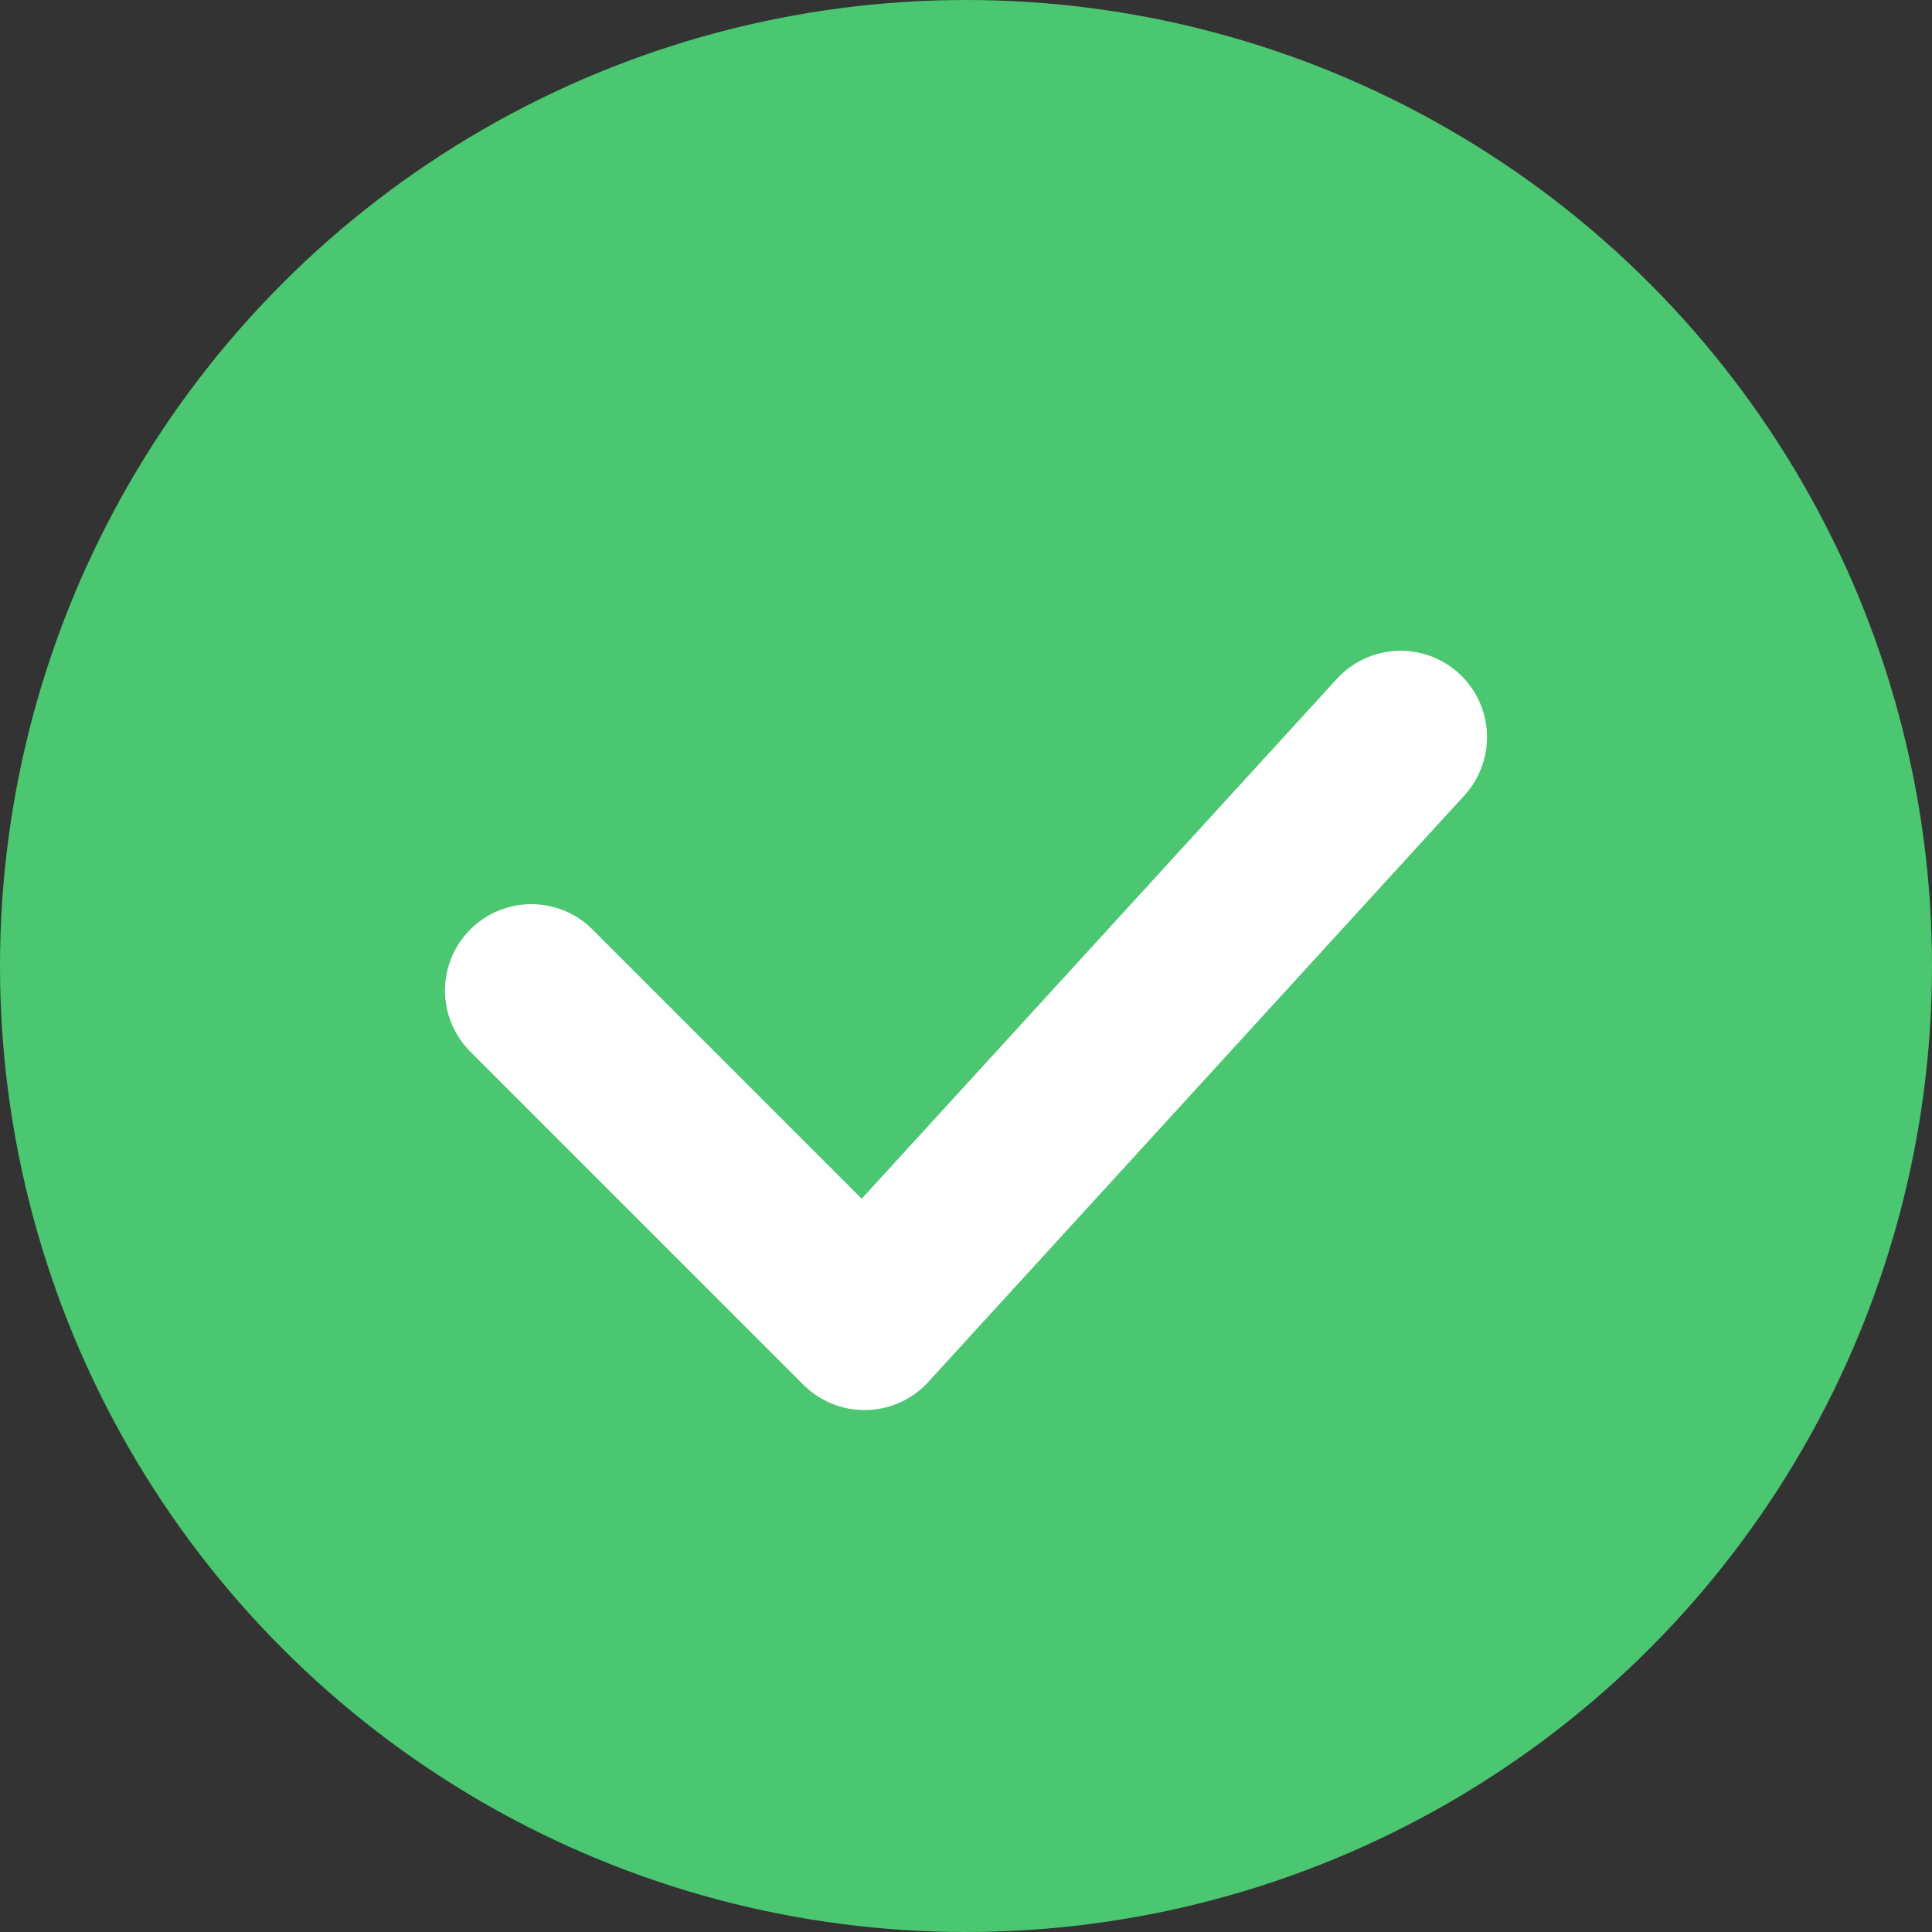
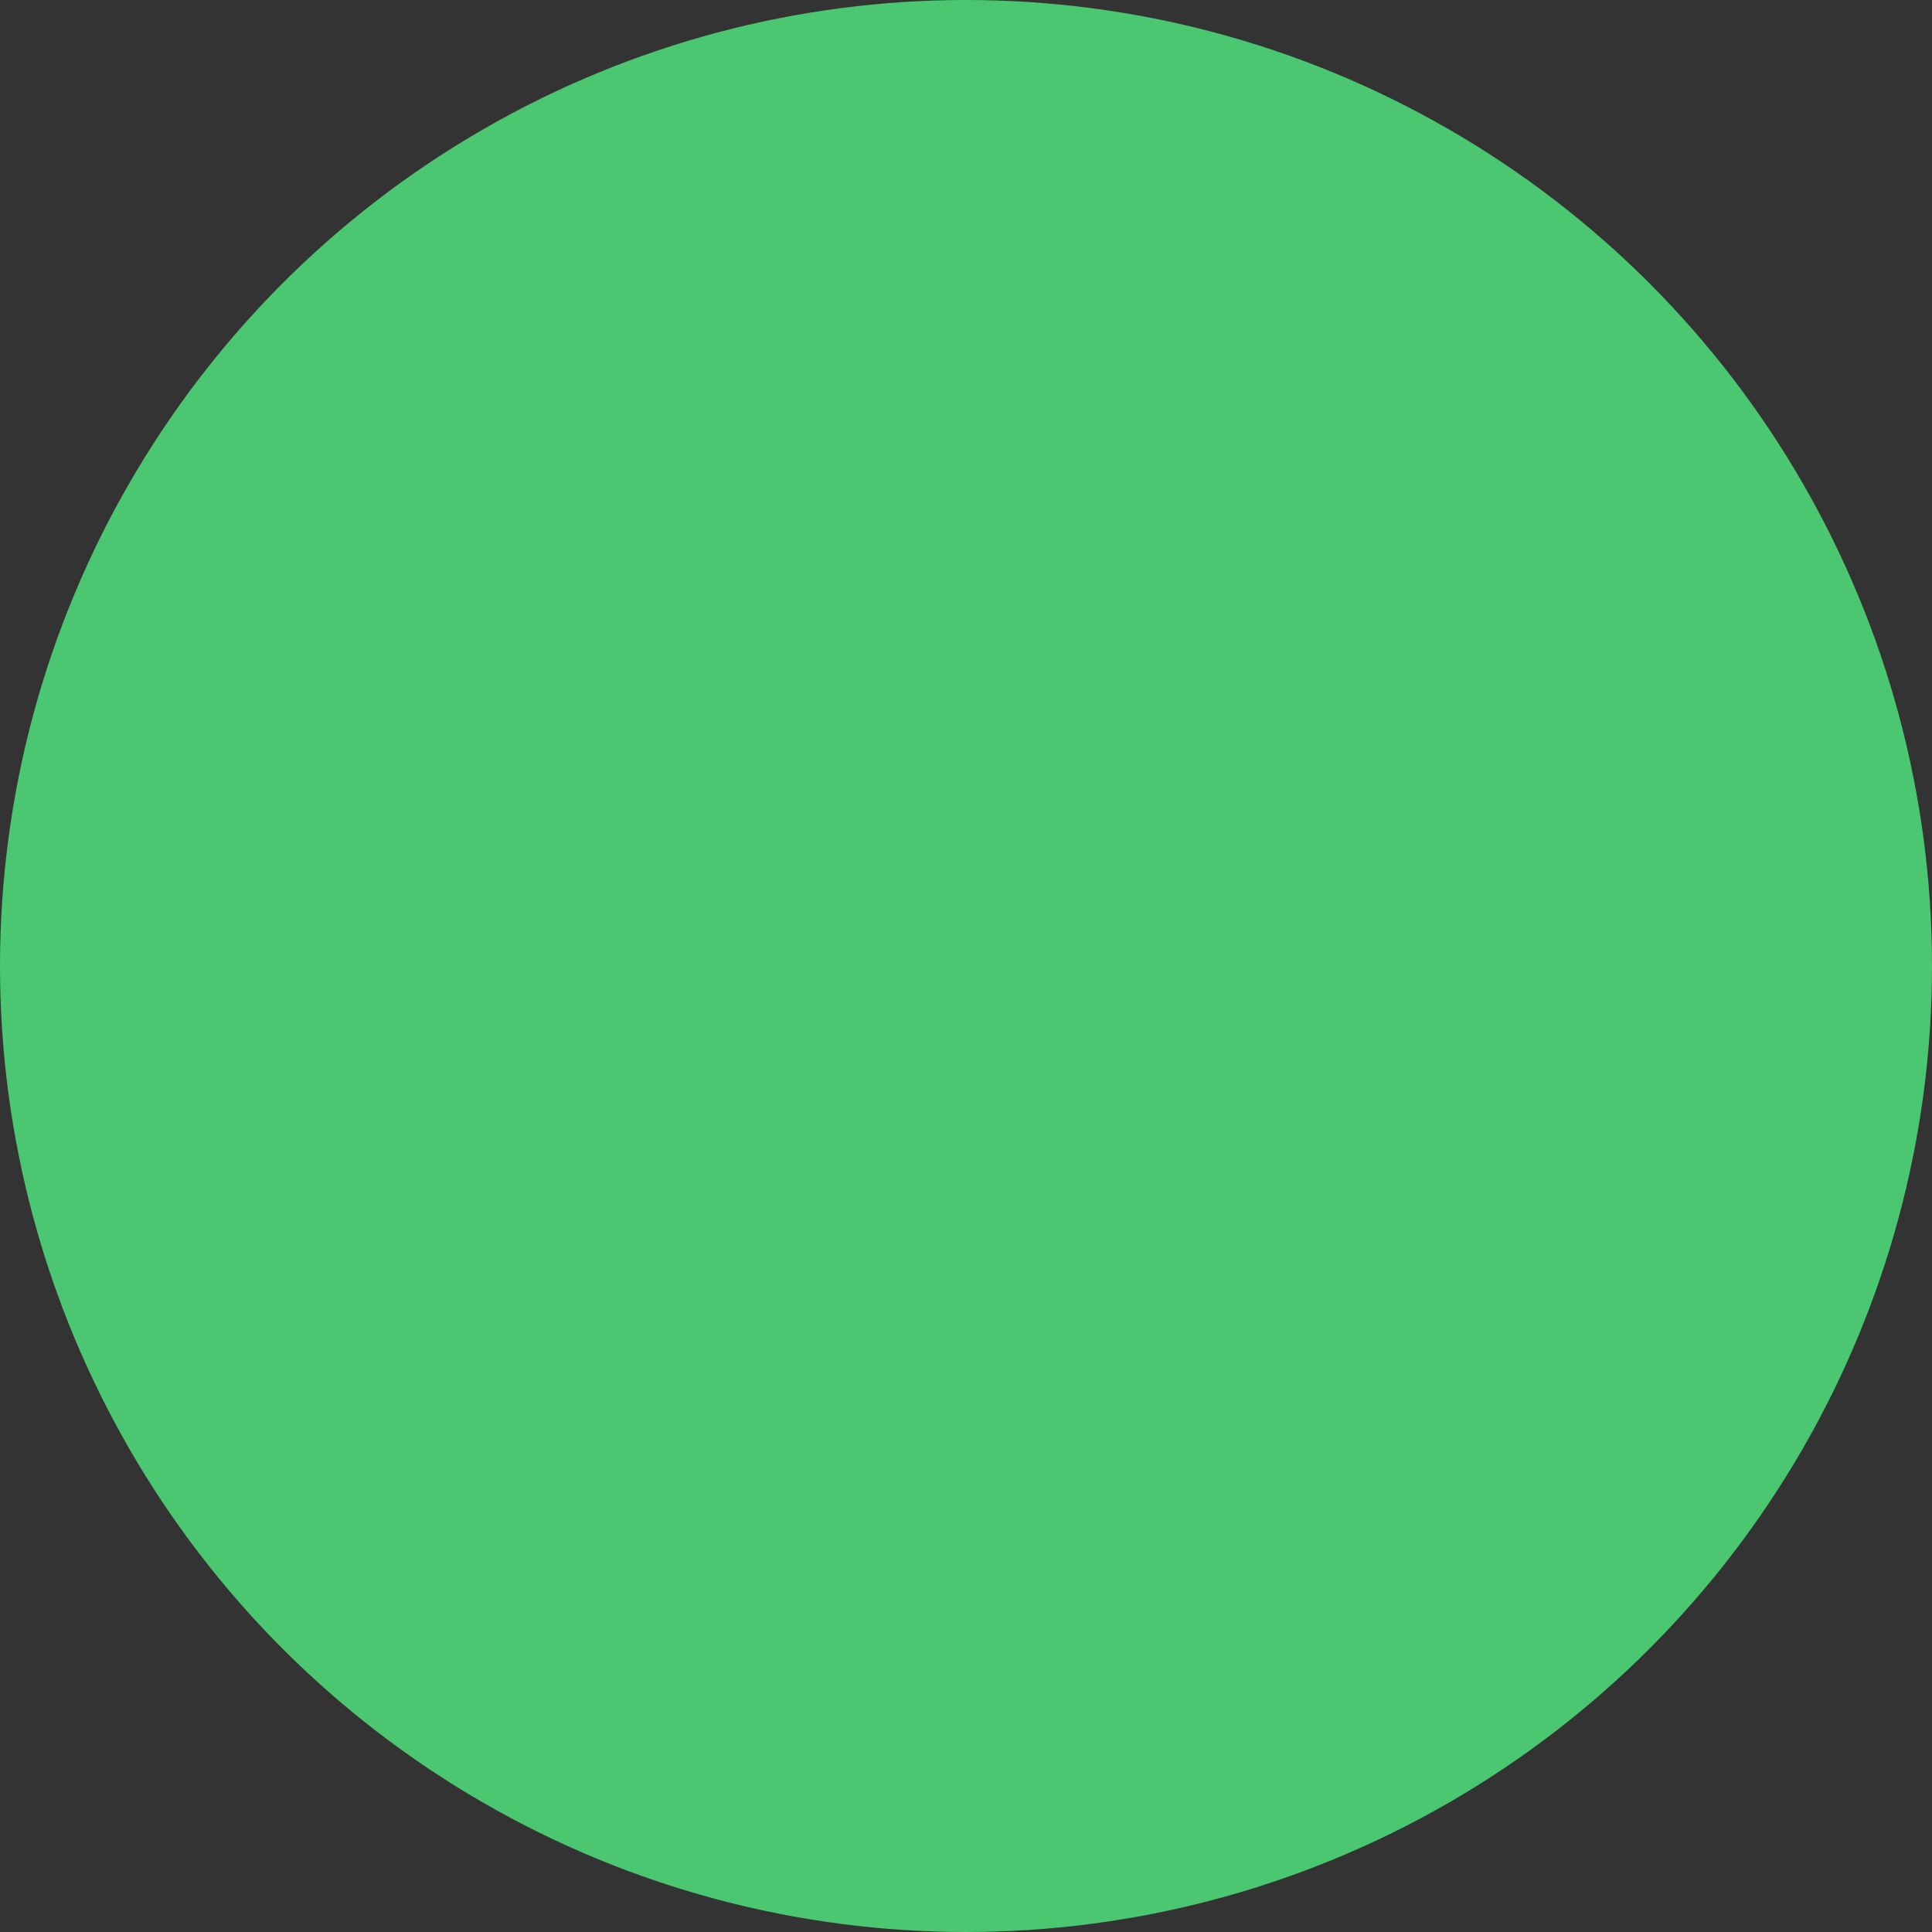
<svg xmlns="http://www.w3.org/2000/svg" width="33.548" height="33.548" viewBox="0 0 33.548 33.548">
  <rect x="0" y="0" width="33.548" height="33.548" fill="#333333" stroke="none" />
  <g transform="translate(0 0)">
    <circle cx="16.774" cy="16.774" r="16.774" transform="translate(0 0)" fill="#4ac770" />
-     <path d="M3422.841,1724.847l5.785,5.785,9.309-10.185" transform="translate(-3413.614 -1707.647)" fill="none" stroke="#fff" stroke-linecap="round" stroke-linejoin="round" stroke-width="3" />
  </g>
</svg>